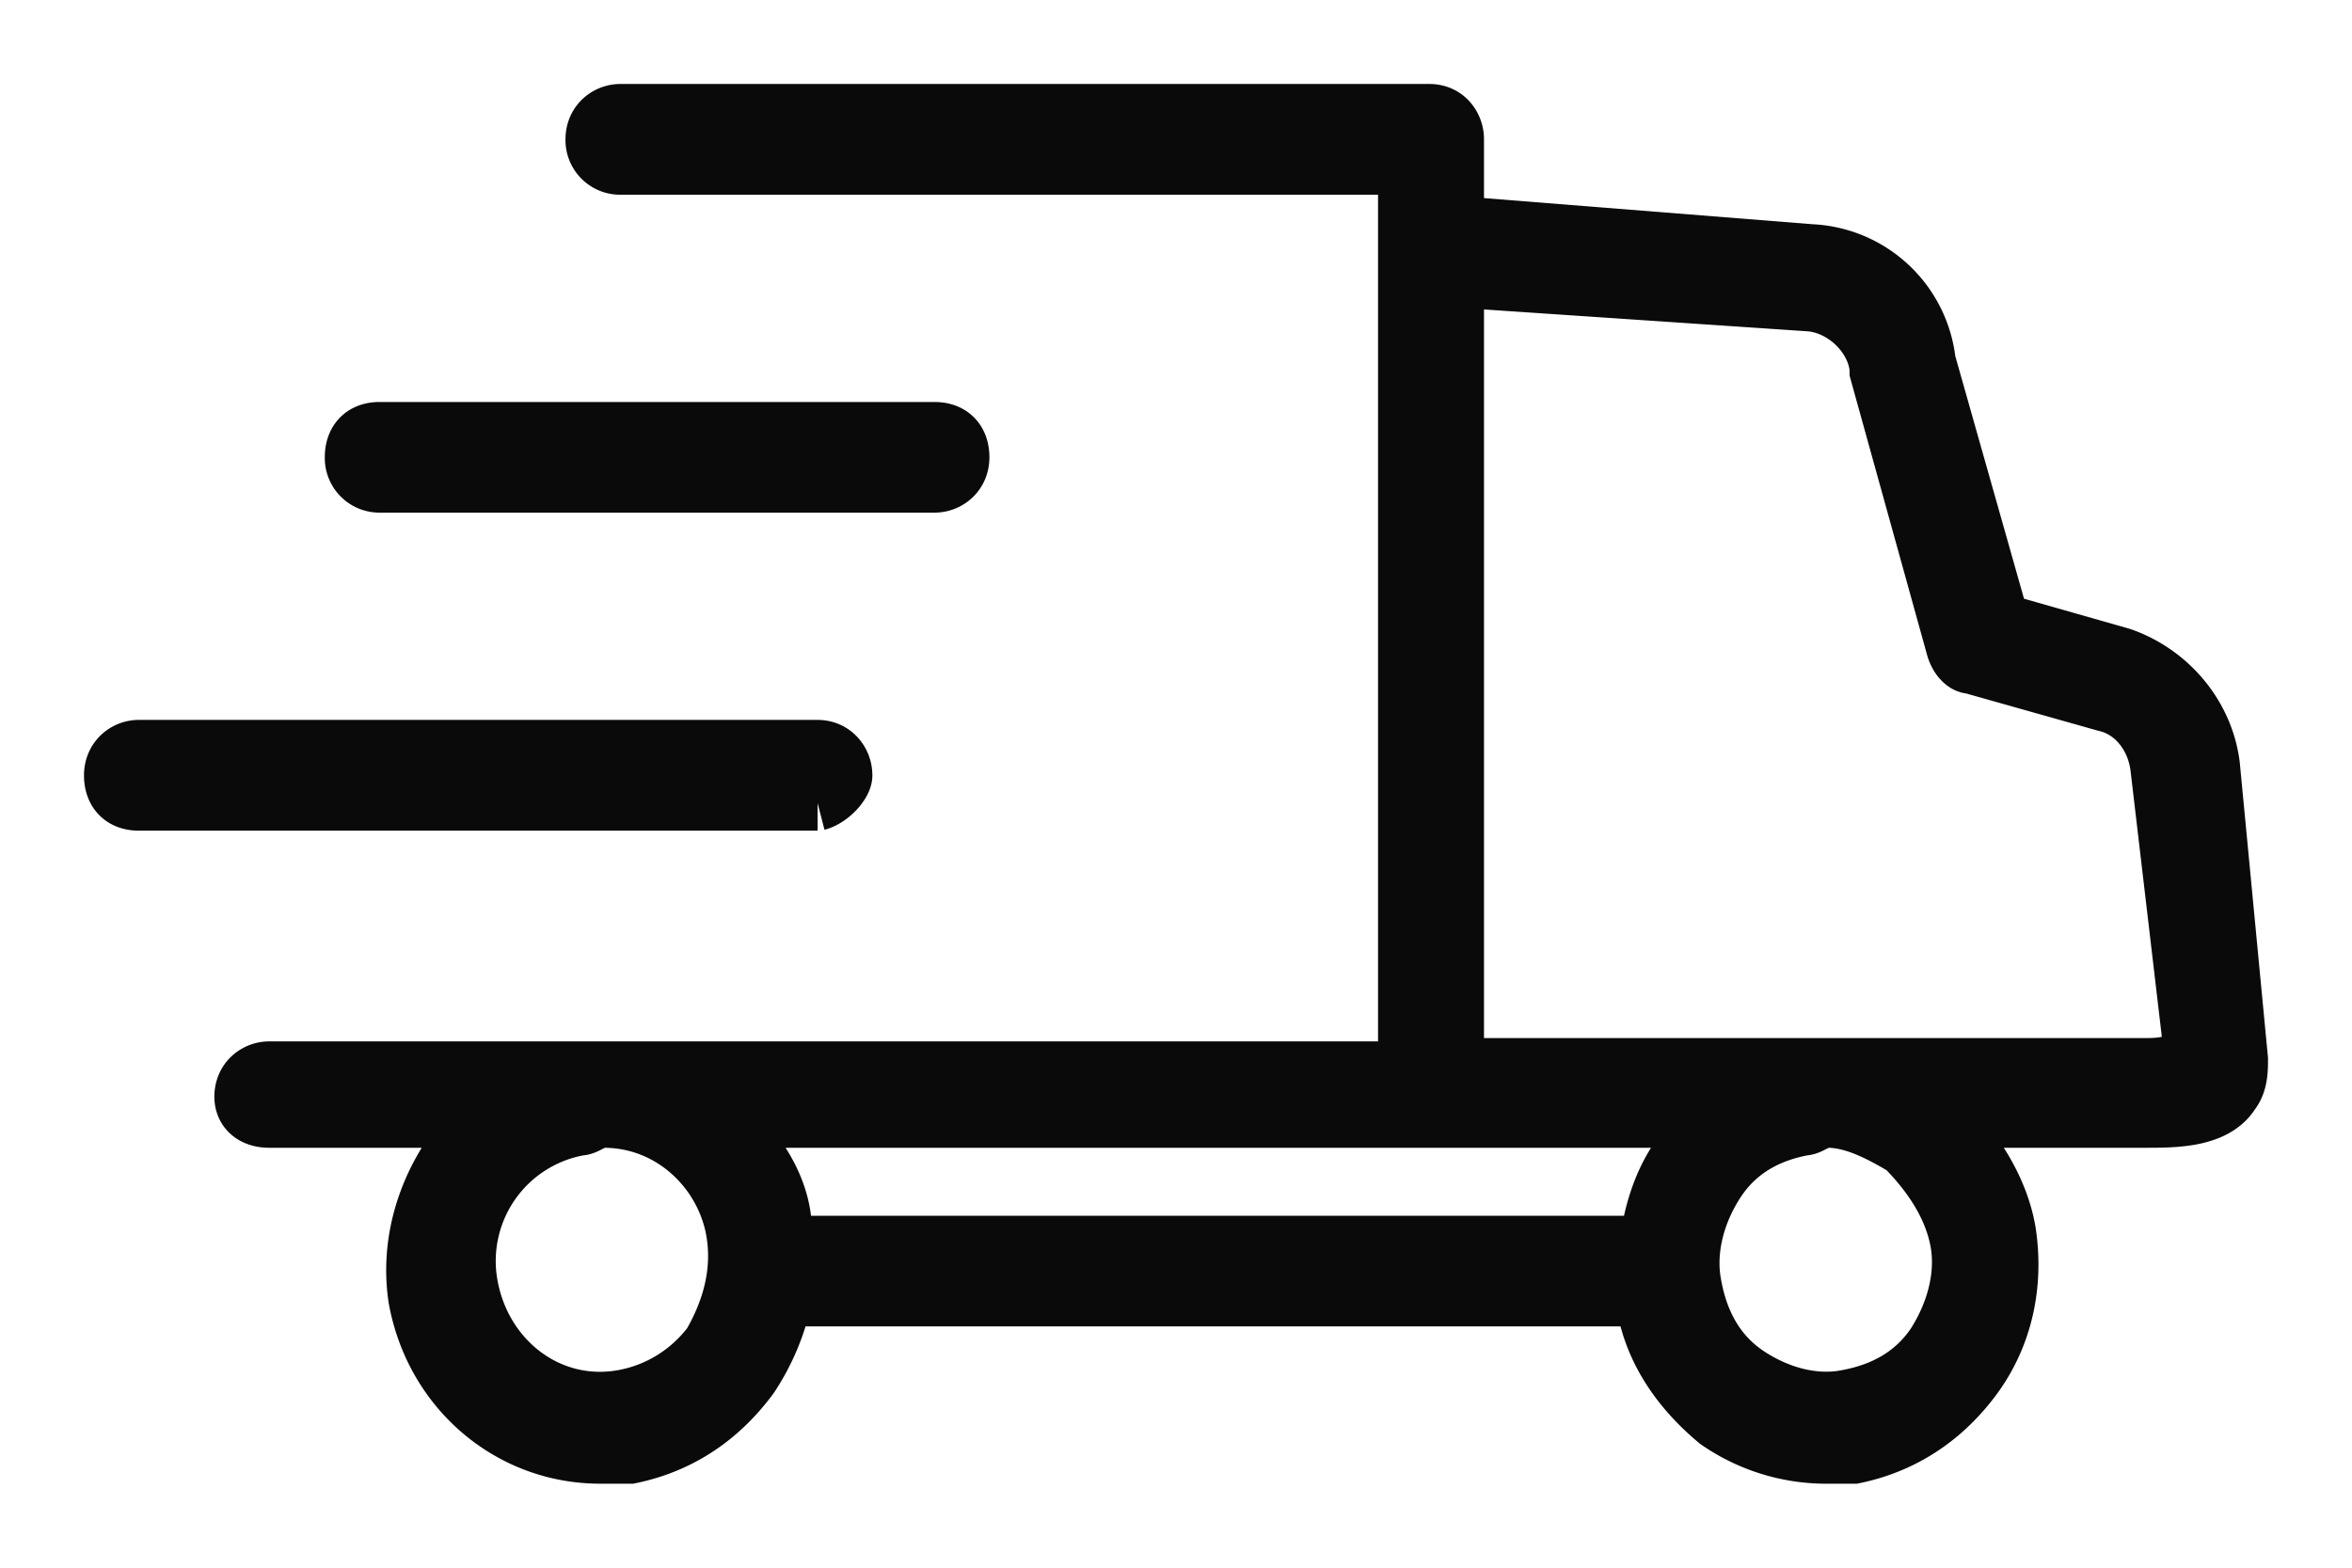
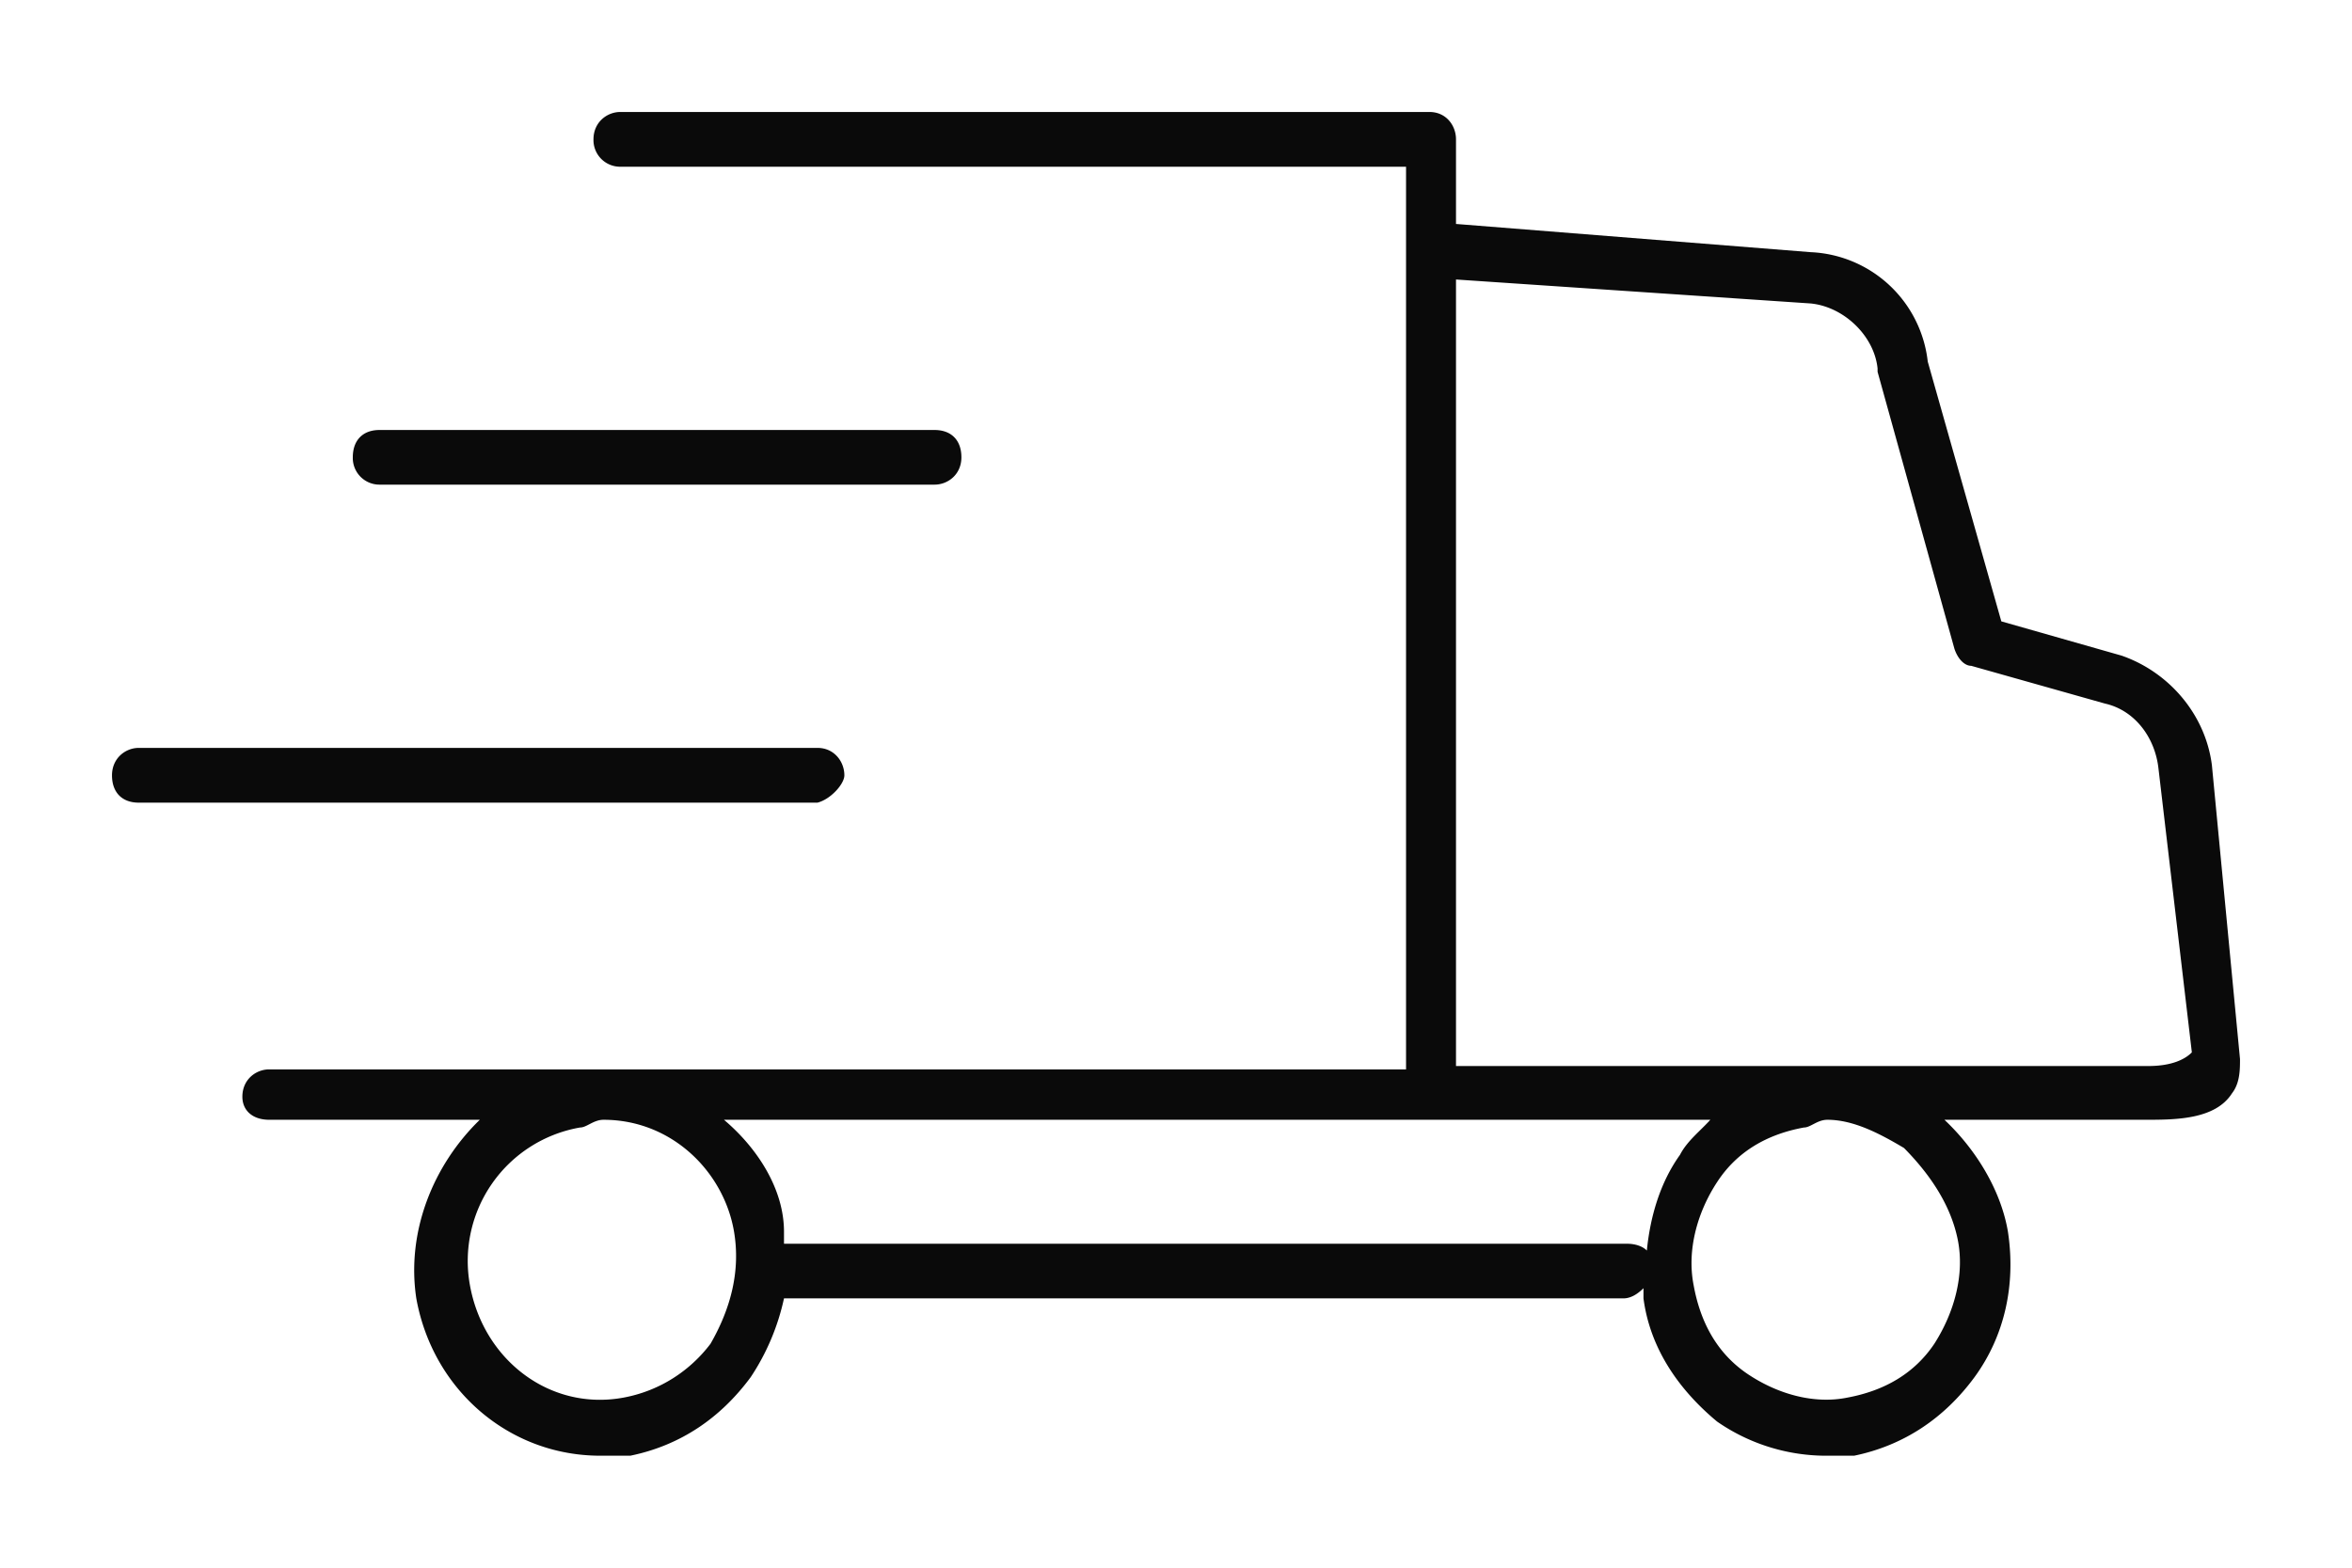
<svg xmlns="http://www.w3.org/2000/svg" width="21" height="14" viewBox="0 0 21 14">
  <g>
    <g>
      <g>
        <path fill="#0a0a0a" d="M7.3 7.168H1.239c-.15 0-.239-.092-.239-.244 0-.153.12-.245.239-.245h6.06c.15 0 .24.123.24.245 0 .076-.12.213-.24.244zM3.388 3.84h4.956c.15 0 .24.091.24.244s-.12.244-.24.244H3.388a.238.238 0 0 1-.238-.244c0-.153.09-.244.238-.244zM20 9.458c0 .092 0 .214-.071.305-.15.237-.508.237-.777.237h-1.791c.299.282.508.649.567 1 .072.473-.03.931-.298 1.298-.269.366-.63.61-1.075.702h-.269a1.71 1.71 0 0 1-.955-.305c-.331-.275-.597-.642-.657-1.1v-.091c-.06.06-.12.091-.18.091H7a2.055 2.055 0 0 1-.297.703c-.27.366-.628.61-1.075.702h-.269c-.806 0-1.493-.58-1.642-1.405-.09-.595.15-1.19.567-1.595h-1.88c-.15 0-.24-.084-.24-.206 0-.153.12-.244.24-.244h10.15V1.489H5.538a.238.238 0 0 1-.239-.245c0-.152.12-.244.24-.244h7.224c.15 0 .237.122.237.244V2l3.167.252a1.1 1.1 0 0 1 1.045.977l.657 2.32 1.074.306c.418.145.747.519.806.977zM6.344 12c.18-.313.269-.649.21-1-.09-.534-.554-1-1.165-1-.09 0-.15.069-.21.069a1.21 1.21 0 0 0-.984 1.404c.119.672.716 1.13 1.373 1.008.328-.061.597-.244.776-.481zM7 11.107h7.525c.09 0 .149.03.179.061.03-.305.12-.61.296-.855.062-.122.182-.214.271-.313H6.464c.298.252.536.618.536 1v.107zm10-.855c-.206-.122-.445-.252-.684-.252-.09 0-.15.069-.209.069-.328.06-.597.213-.776.488-.18.275-.269.611-.21.916.06.336.21.611.478.794.27.183.598.275.896.214.329-.061.597-.214.776-.481.18-.282.27-.618.21-.924-.06-.305-.24-.58-.481-.824zm2.57-.855l-.298-2.534c-.03-.275-.21-.52-.478-.58L17.6 5.946c-.06 0-.12-.062-.15-.153l-.686-2.473V3.29c-.03-.29-.299-.55-.597-.58L13 2.496V9.52h6.182c.21 0 .329-.061.388-.122z" />
-         <path fill="none" stroke="#0a0a0a" stroke-miterlimit="20" stroke-width=".5" d="M7.3 7.168H1.239c-.15 0-.239-.092-.239-.244 0-.153.12-.245.239-.245h6.06c.15 0 .24.123.24.245 0 .076-.12.213-.24.244zM3.388 3.84h4.956c.15 0 .24.091.24.244s-.12.244-.24.244H3.388a.238.238 0 0 1-.238-.244c0-.153.09-.244.238-.244zM20 9.458c0 .092 0 .214-.071.305-.15.237-.508.237-.777.237h-1.791c.299.282.508.649.567 1 .072.473-.03.931-.298 1.298-.269.366-.63.61-1.075.702h-.269a1.71 1.71 0 0 1-.955-.305c-.331-.275-.597-.642-.657-1.1v-.091c-.06.06-.12.091-.18.091H7a2.055 2.055 0 0 1-.297.703c-.27.366-.628.61-1.075.702h-.269c-.806 0-1.493-.58-1.642-1.405-.09-.595.15-1.19.567-1.595h-1.88c-.15 0-.24-.084-.24-.206 0-.153.12-.244.24-.244h10.15V1.489H5.538a.238.238 0 0 1-.239-.245c0-.152.12-.244.24-.244h7.224c.15 0 .237.122.237.244V2l3.167.252a1.1 1.1 0 0 1 1.045.977l.657 2.32 1.074.306c.418.145.747.519.806.977zM6.344 12c.18-.313.269-.649.21-1-.09-.534-.554-1-1.165-1-.09 0-.15.069-.21.069a1.21 1.21 0 0 0-.984 1.404c.119.672.716 1.13 1.373 1.008.328-.061.597-.244.776-.481zM7 11.107h7.525c.09 0 .149.03.179.061.03-.305.12-.61.296-.855.062-.122.182-.214.271-.313H6.464c.298.252.536.618.536 1v.107zm10-.855c-.206-.122-.445-.252-.684-.252-.09 0-.15.069-.209.069-.328.06-.597.213-.776.488-.18.275-.269.611-.21.916.06.336.21.611.478.794.27.183.598.275.896.214.329-.061.597-.214.776-.481.18-.282.27-.618.21-.924-.06-.305-.24-.58-.481-.824zm2.57-.855l-.298-2.534c-.03-.275-.21-.52-.478-.58L17.6 5.946c-.06 0-.12-.062-.15-.153l-.686-2.473V3.29c-.03-.29-.299-.55-.597-.58L13 2.496V9.52h6.182c.21 0 .329-.061.388-.122z" />
      </g>
    </g>
  </g>
</svg>